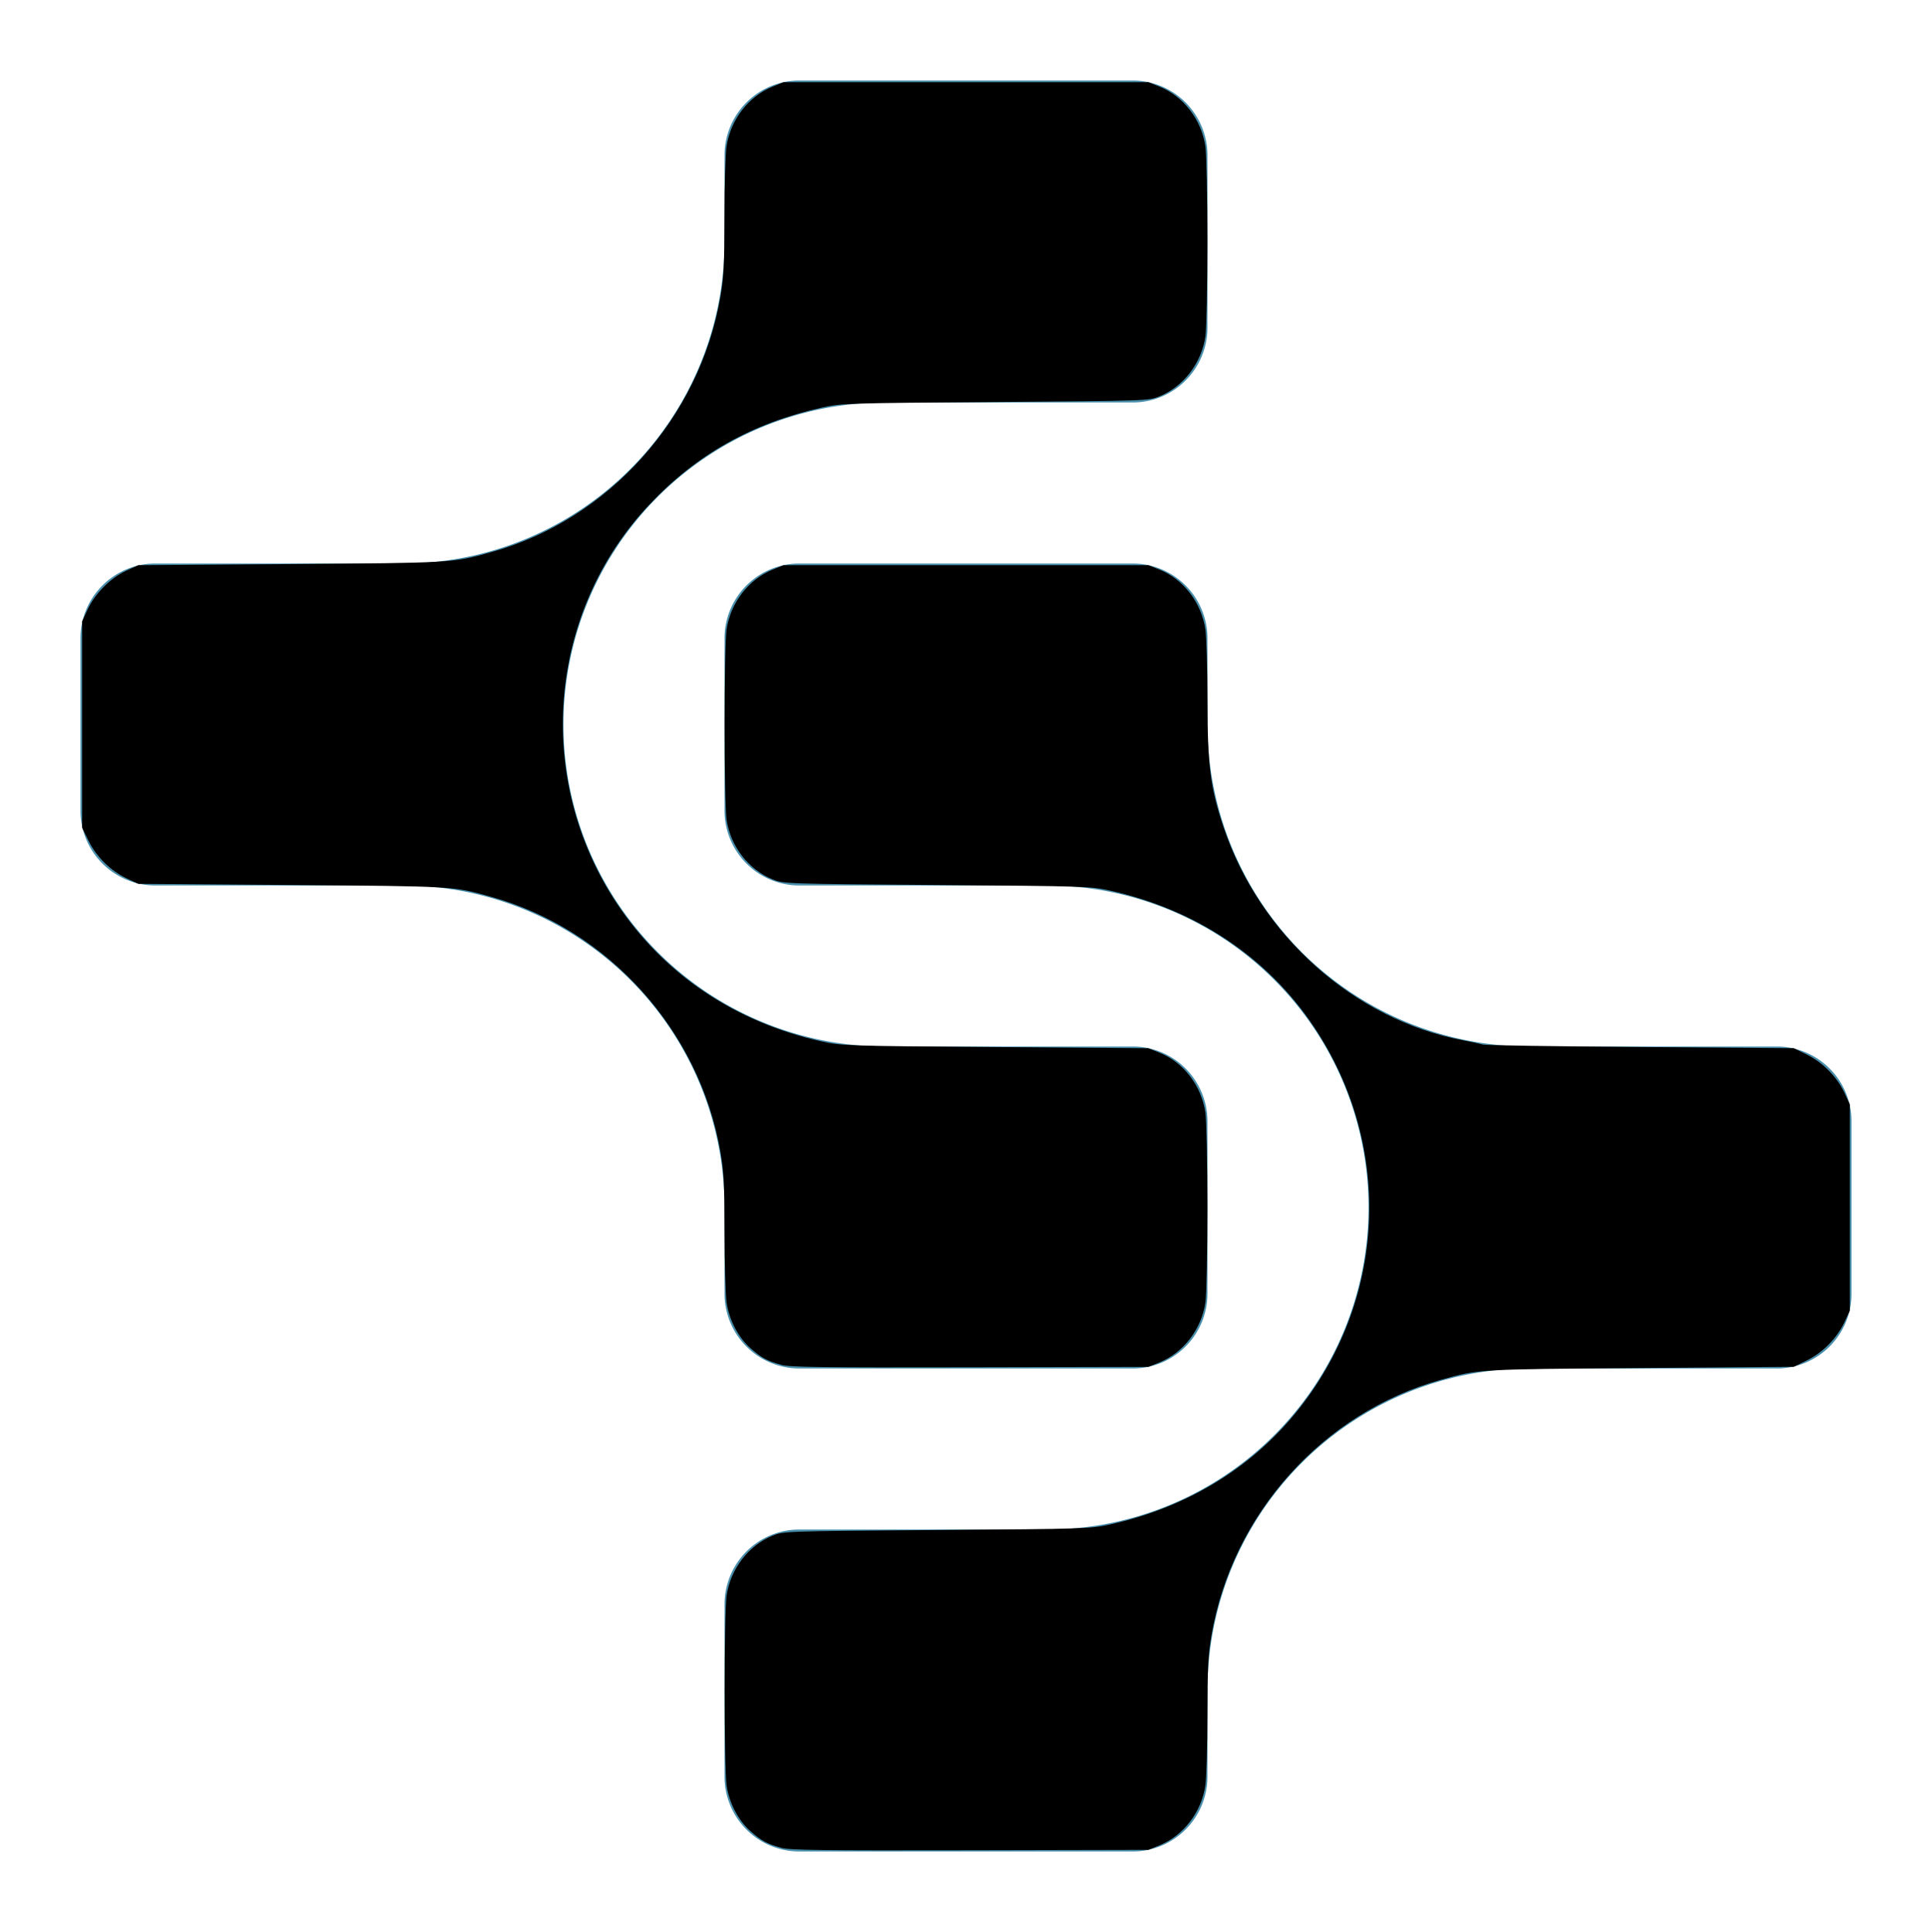
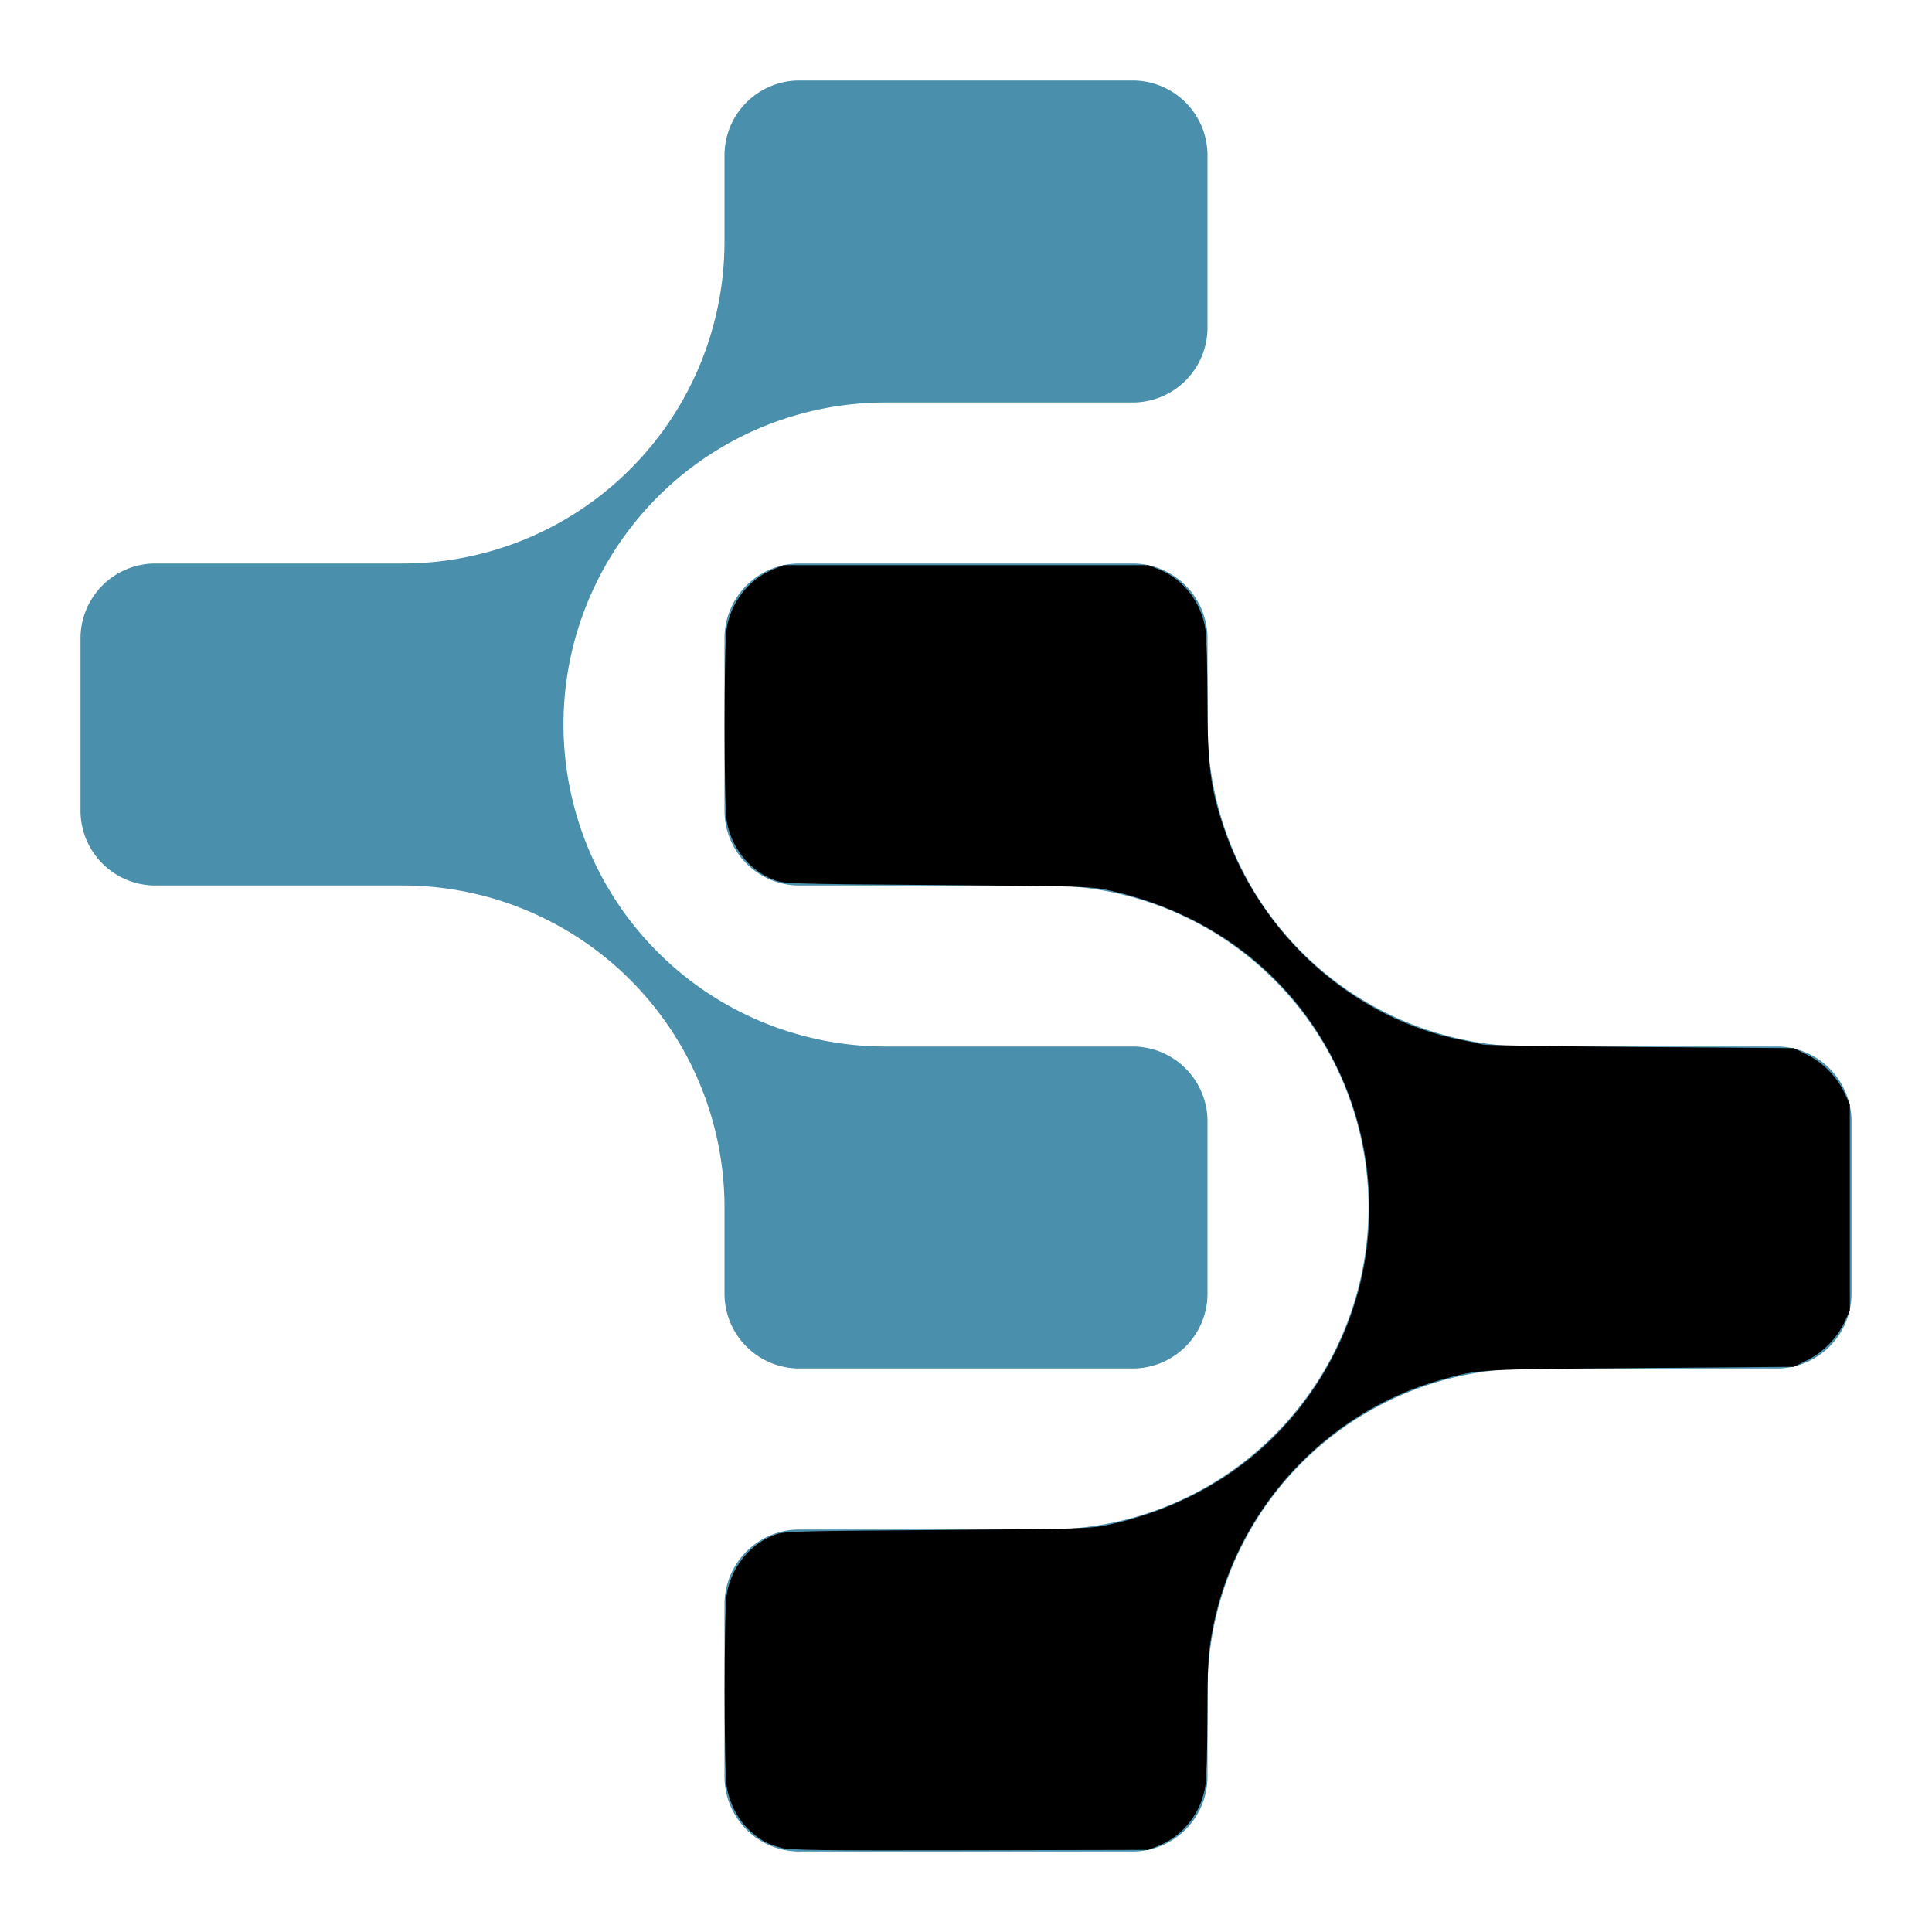
<svg xmlns="http://www.w3.org/2000/svg" xmlns:ns1="http://sodipodi.sourceforge.net/DTD/sodipodi-0.dtd" xmlns:ns2="http://www.inkscape.org/namespaces/inkscape" id="Outlined" width="48" height="48" viewBox="0 0 48 48" version="1.1" ns1:docname="Specialization-MES.svg" ns2:version="1.1 (c68e22c387, 2021-05-23)">
  <ns1:namedview id="namedview33" pagecolor="#ffffff" bordercolor="#666666" borderopacity="1.0" ns2:pageshadow="2" ns2:pageopacity="0.0" ns2:pagecheckerboard="0" showgrid="false" ns2:zoom="20.083333" ns2:cx="23.975104" ns2:cy="23.775934" ns2:window-width="2304" ns2:window-height="1202" ns2:window-x="-11" ns2:window-y="-11" ns2:window-maximized="1" ns2:current-layer="g30" />
  <defs id="defs24">
    <style id="style22">
      .cls-1 {
        fill: #4A90AD;
      }
    </style>
  </defs>
  <g id="g30">
    <path class="cls-1" d="M3.86,22H10a8,8,0,0,1,8,8v2.14A1.86,1.86,0,0,0,19.86,34h8.28A1.86,1.86,0,0,0,30,32.14V27.86A1.86,1.86,0,0,0,28.14,26H22a8,8,0,0,1,0-16h6.14A1.86,1.86,0,0,0,30,8.14V3.86A1.86,1.86,0,0,0,28.14,2H19.86A1.86,1.86,0,0,0,18,3.86V6a8,8,0,0,1-8,8H3.86A1.86,1.86,0,0,0,2,15.86v4.28A1.86,1.86,0,0,0,3.86,22Z" id="path26" />
    <path class="cls-1" d="M44.14,26H38a8,8,0,0,1-8-8V15.86A1.86,1.86,0,0,0,28.14,14H19.86A1.86,1.86,0,0,0,18,15.86v4.28A1.86,1.86,0,0,0,19.86,22H26a8,8,0,0,1,0,16H19.86A1.86,1.86,0,0,0,18,39.86v4.28A1.86,1.86,0,0,0,19.86,46h8.28A1.86,1.86,0,0,0,30,44.14V42a8,8,0,0,1,8-8h6.14A1.86,1.86,0,0,0,46,32.14V27.86A1.86,1.86,0,0,0,44.14,26Z" id="path28" />
-     <path d="m 19.406,33.907 c -0.345,-0.094 -0.488,-0.171 -0.762,-0.413 C 18.341,33.227 18.114,32.793 18.052,32.36 18.024,32.171 18.002,31.386 18.001,30.615 18,29.441 17.984,29.118 17.9,28.627 17.384,25.611 15.124,23.095 12.199,22.281 11.248,22.016 11.307,22.02 7.245,21.988 L 3.436,21.959 3.151,21.825 C 2.753,21.639 2.397,21.289 2.203,20.894 L 2.041,20.566 v -2.565 -2.565 l 0.139,-0.299 c 0.183,-0.392 0.566,-0.777 0.951,-0.955 l 0.304,-0.14 3.784,-0.028 c 4.052,-0.03 4.019,-0.028 4.994,-0.299 2.908,-0.808 5.171,-3.333 5.685,-6.341 0.084,-0.491 0.1,-0.814 0.101,-1.988 5.43e-4,-0.771 0.023,-1.556 0.051,-1.745 0.096,-0.661 0.544,-1.245 1.143,-1.488 L 19.469,2.041 H 24 28.531 l 0.284,0.115 C 29.407,2.395 29.853,2.979 29.948,3.64 29.976,3.829 29.998,4.891 29.998,6 c 0,1.109 -0.022,2.171 -0.05,2.36 -0.096,0.661 -0.545,1.245 -1.143,1.488 -0.272,0.11 -0.293,0.111 -4.083,0.14 -3.698,0.028 -3.824,0.032 -4.307,0.14 -1.725,0.384 -3.11,1.162 -4.284,2.41 -2.529,2.686 -2.862,6.821 -0.799,9.918 1.167,1.752 2.934,2.941 5.083,3.418 0.483,0.107 0.609,0.112 4.307,0.14 l 3.809,0.029 0.284,0.114 c 0.592,0.239 1.038,0.822 1.133,1.484 0.027,0.189 0.05,1.251 0.05,2.36 0,1.109 -0.022,2.171 -0.05,2.36 -0.096,0.661 -0.544,1.245 -1.143,1.488 l -0.274,0.111 -4.432,0.01 c -3.713,0.008 -4.474,-0.002 -4.694,-0.061 z" id="path152" style="stroke-width:0.05" />
    <path d="m 19.406,45.907 c -0.345,-0.094 -0.488,-0.171 -0.762,-0.413 -0.303,-0.267 -0.529,-0.701 -0.592,-1.134 -0.064,-0.446 -0.064,-4.273 0,-4.719 0.096,-0.661 0.545,-1.245 1.143,-1.488 0.272,-0.11 0.293,-0.111 4.083,-0.14 3.698,-0.028 3.824,-0.032 4.307,-0.14 1.873,-0.416 3.464,-1.373 4.605,-2.769 2.26,-2.764 2.443,-6.621 0.454,-9.594 -1.151,-1.722 -2.926,-2.908 -5.06,-3.382 -0.483,-0.107 -0.609,-0.112 -4.307,-0.14 -3.79,-0.029 -3.811,-0.03 -4.083,-0.14 -0.599,-0.242 -1.048,-0.827 -1.143,-1.488 -0.064,-0.446 -0.064,-4.273 0,-4.719 0.096,-0.661 0.544,-1.245 1.143,-1.488 L 19.469,14.041 H 24 28.531 l 0.284,0.115 c 0.592,0.239 1.038,0.823 1.133,1.484 0.027,0.189 0.05,0.974 0.051,1.745 0.001,1.627 0.071,2.184 0.396,3.156 0.902,2.698 3.244,4.787 5.946,5.303 0.223,0.043 0.45,0.092 0.505,0.109 0.055,0.017 1.814,0.044 3.91,0.06 l 3.81,0.029 0.328,0.161 c 0.395,0.194 0.744,0.551 0.931,0.948 l 0.133,0.285 V 30 32.564 l -0.133,0.285 c -0.186,0.397 -0.536,0.754 -0.931,0.948 l -0.328,0.161 -3.81,0.03 c -4.063,0.032 -4.004,0.028 -4.956,0.293 -2.926,0.814 -5.185,3.329 -5.701,6.346 -0.084,0.491 -0.1,0.814 -0.101,1.988 -5.43e-4,0.771 -0.023,1.556 -0.051,1.745 -0.096,0.661 -0.544,1.245 -1.143,1.488 l -0.274,0.111 -4.432,0.01 c -3.713,0.008 -4.474,-0.002 -4.694,-0.061 z" id="path191" style="stroke-width:0.05" />
  </g>
</svg>